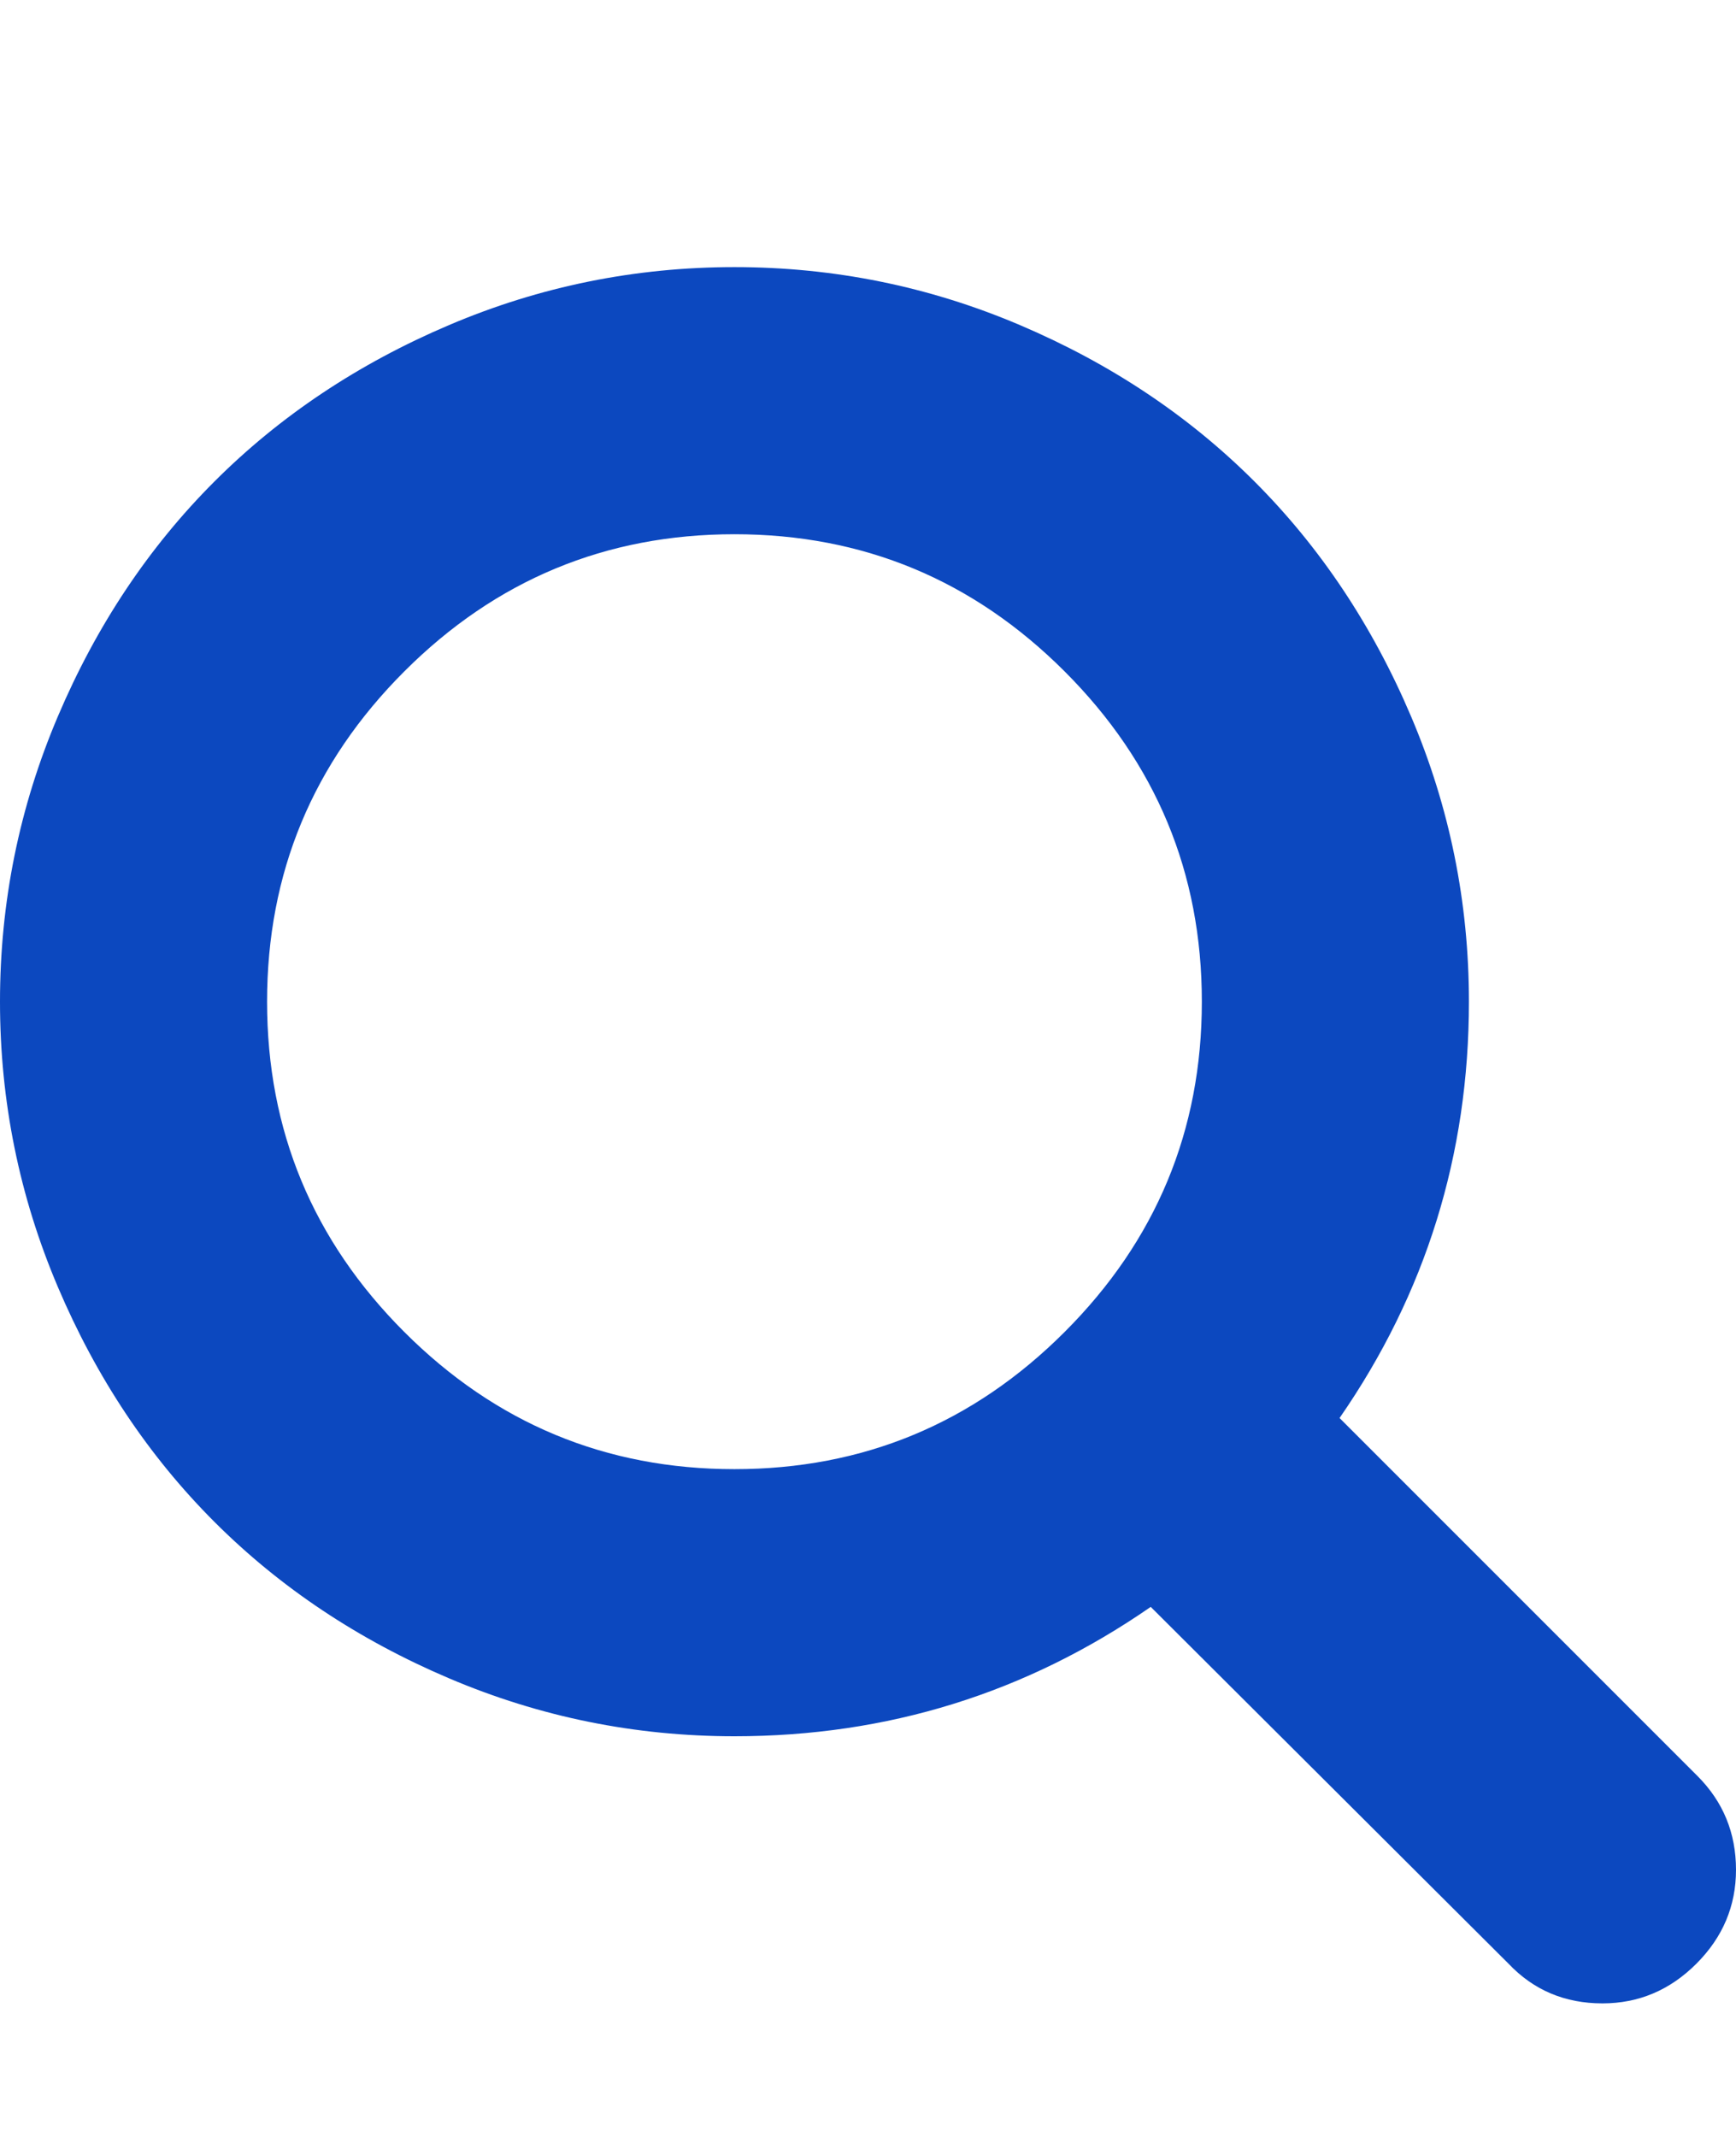
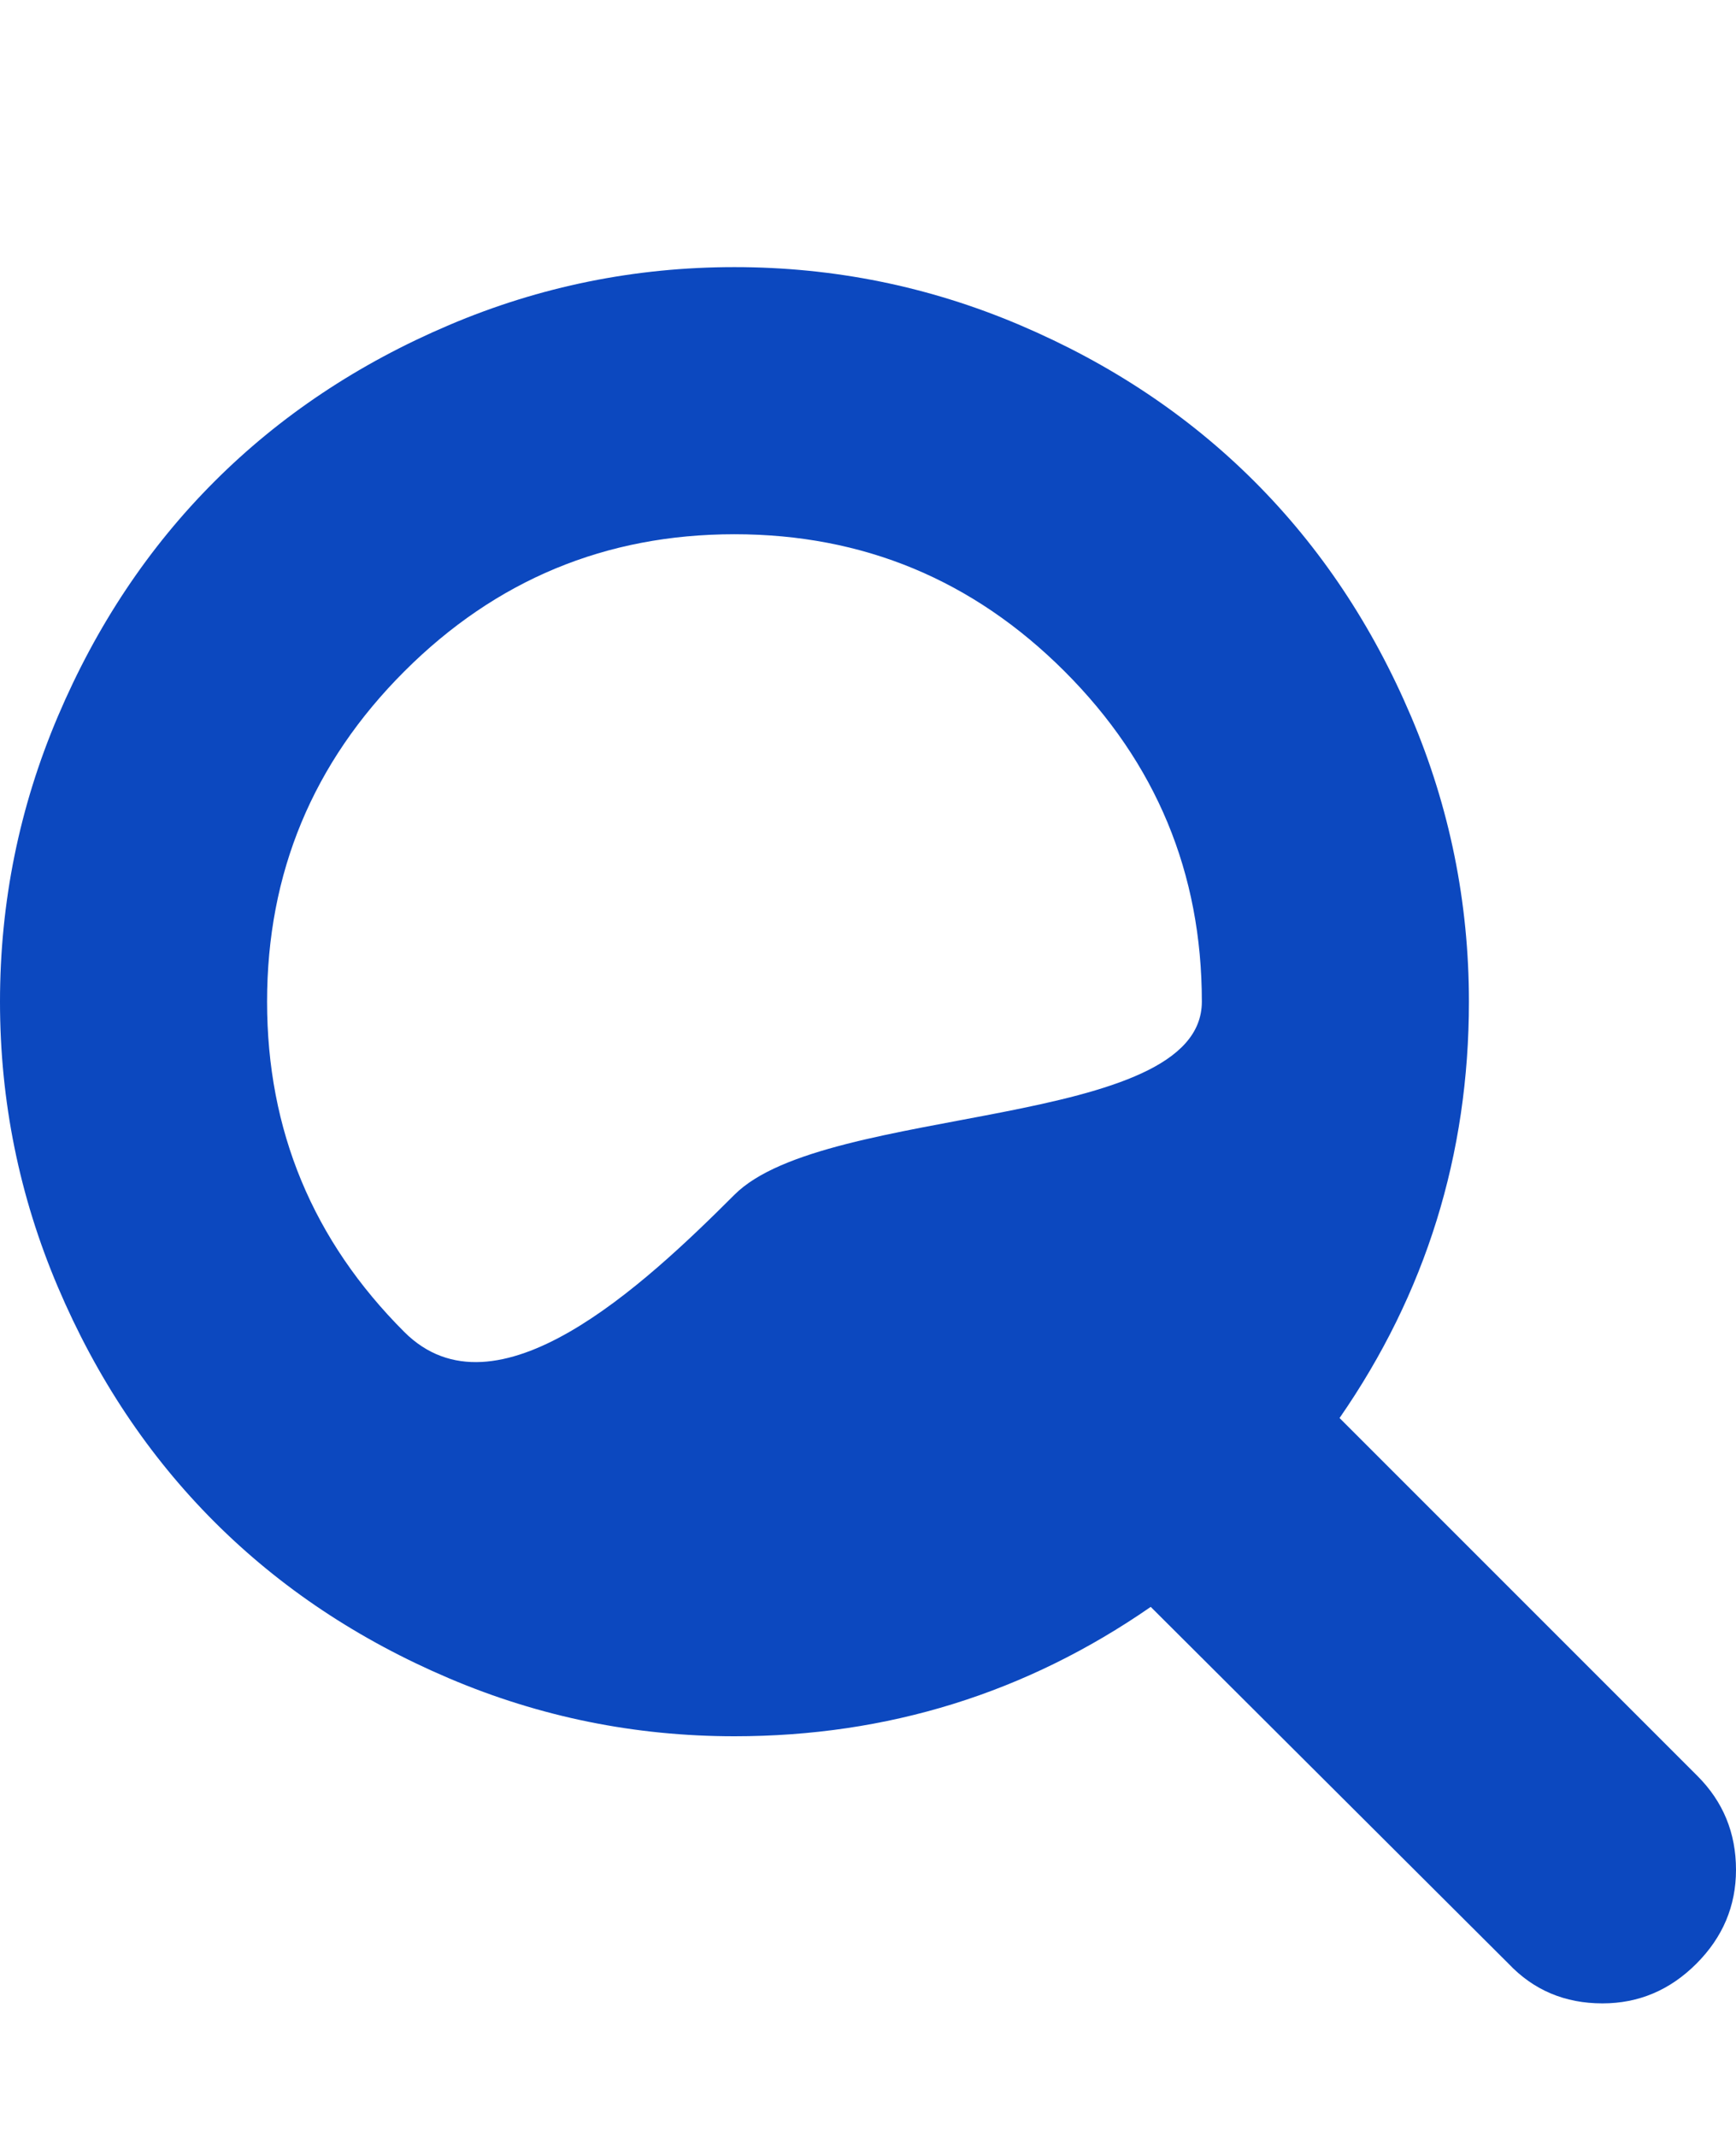
<svg xmlns="http://www.w3.org/2000/svg" contentScriptType="text/ecmascript" contentStyleType="text/css" enable-background="new 0 0 2048 2048" height="2048px" id="Layer_1" preserveAspectRatio="xMidYMid meet" version="1.1" viewBox="0.0 0 1664.0 2048" width="1664.0px" xml:space="preserve" zoomAndPan="magnify">
-   <path fill="#0C48BF" d="M1152,960c0-123.333-43.833-228.833-131.5-316.5S827.333,512,704,512s-228.833,43.833-316.5,131.5S256,836.667,256,960  s43.833,228.833,131.5,316.5S580.667,1408,704,1408s228.833-43.833,316.5-131.5S1152,1083.333,1152,960z M1664,1792  c0,34.667-12.667,64.667-38,90s-55.333,38-90,38c-36,0-66-12.667-90-38l-343-342c-119.333,82.667-252.333,124-399,124  c-95.333,0-186.5-18.5-273.5-55.5s-162-87-225-150s-113-138-150-225S0,1055.333,0,960s18.5-186.5,55.5-273.5s87-162,150-225  s138-113,225-150S608.667,256,704,256s186.5,18.5,273.5,55.5s162,87,225,150s113,138,150,225S1408,864.667,1408,960  c0,146.667-41.333,279.667-124,399l343,343C1651.667,1726.667,1664,1756.667,1664,1792z" />
+   <path fill="#0C48BF" d="M1152,960c0-123.333-43.833-228.833-131.5-316.5S827.333,512,704,512s-228.833,43.833-316.5,131.5S256,836.667,256,960  s43.833,228.833,131.5,316.5s228.833-43.833,316.5-131.5S1152,1083.333,1152,960z M1664,1792  c0,34.667-12.667,64.667-38,90s-55.333,38-90,38c-36,0-66-12.667-90-38l-343-342c-119.333,82.667-252.333,124-399,124  c-95.333,0-186.5-18.5-273.5-55.5s-162-87-225-150s-113-138-150-225S0,1055.333,0,960s18.5-186.5,55.5-273.5s87-162,150-225  s138-113,225-150S608.667,256,704,256s186.5,18.5,273.5,55.5s162,87,225,150s113,138,150,225S1408,864.667,1408,960  c0,146.667-41.333,279.667-124,399l343,343C1651.667,1726.667,1664,1756.667,1664,1792z" />
</svg>